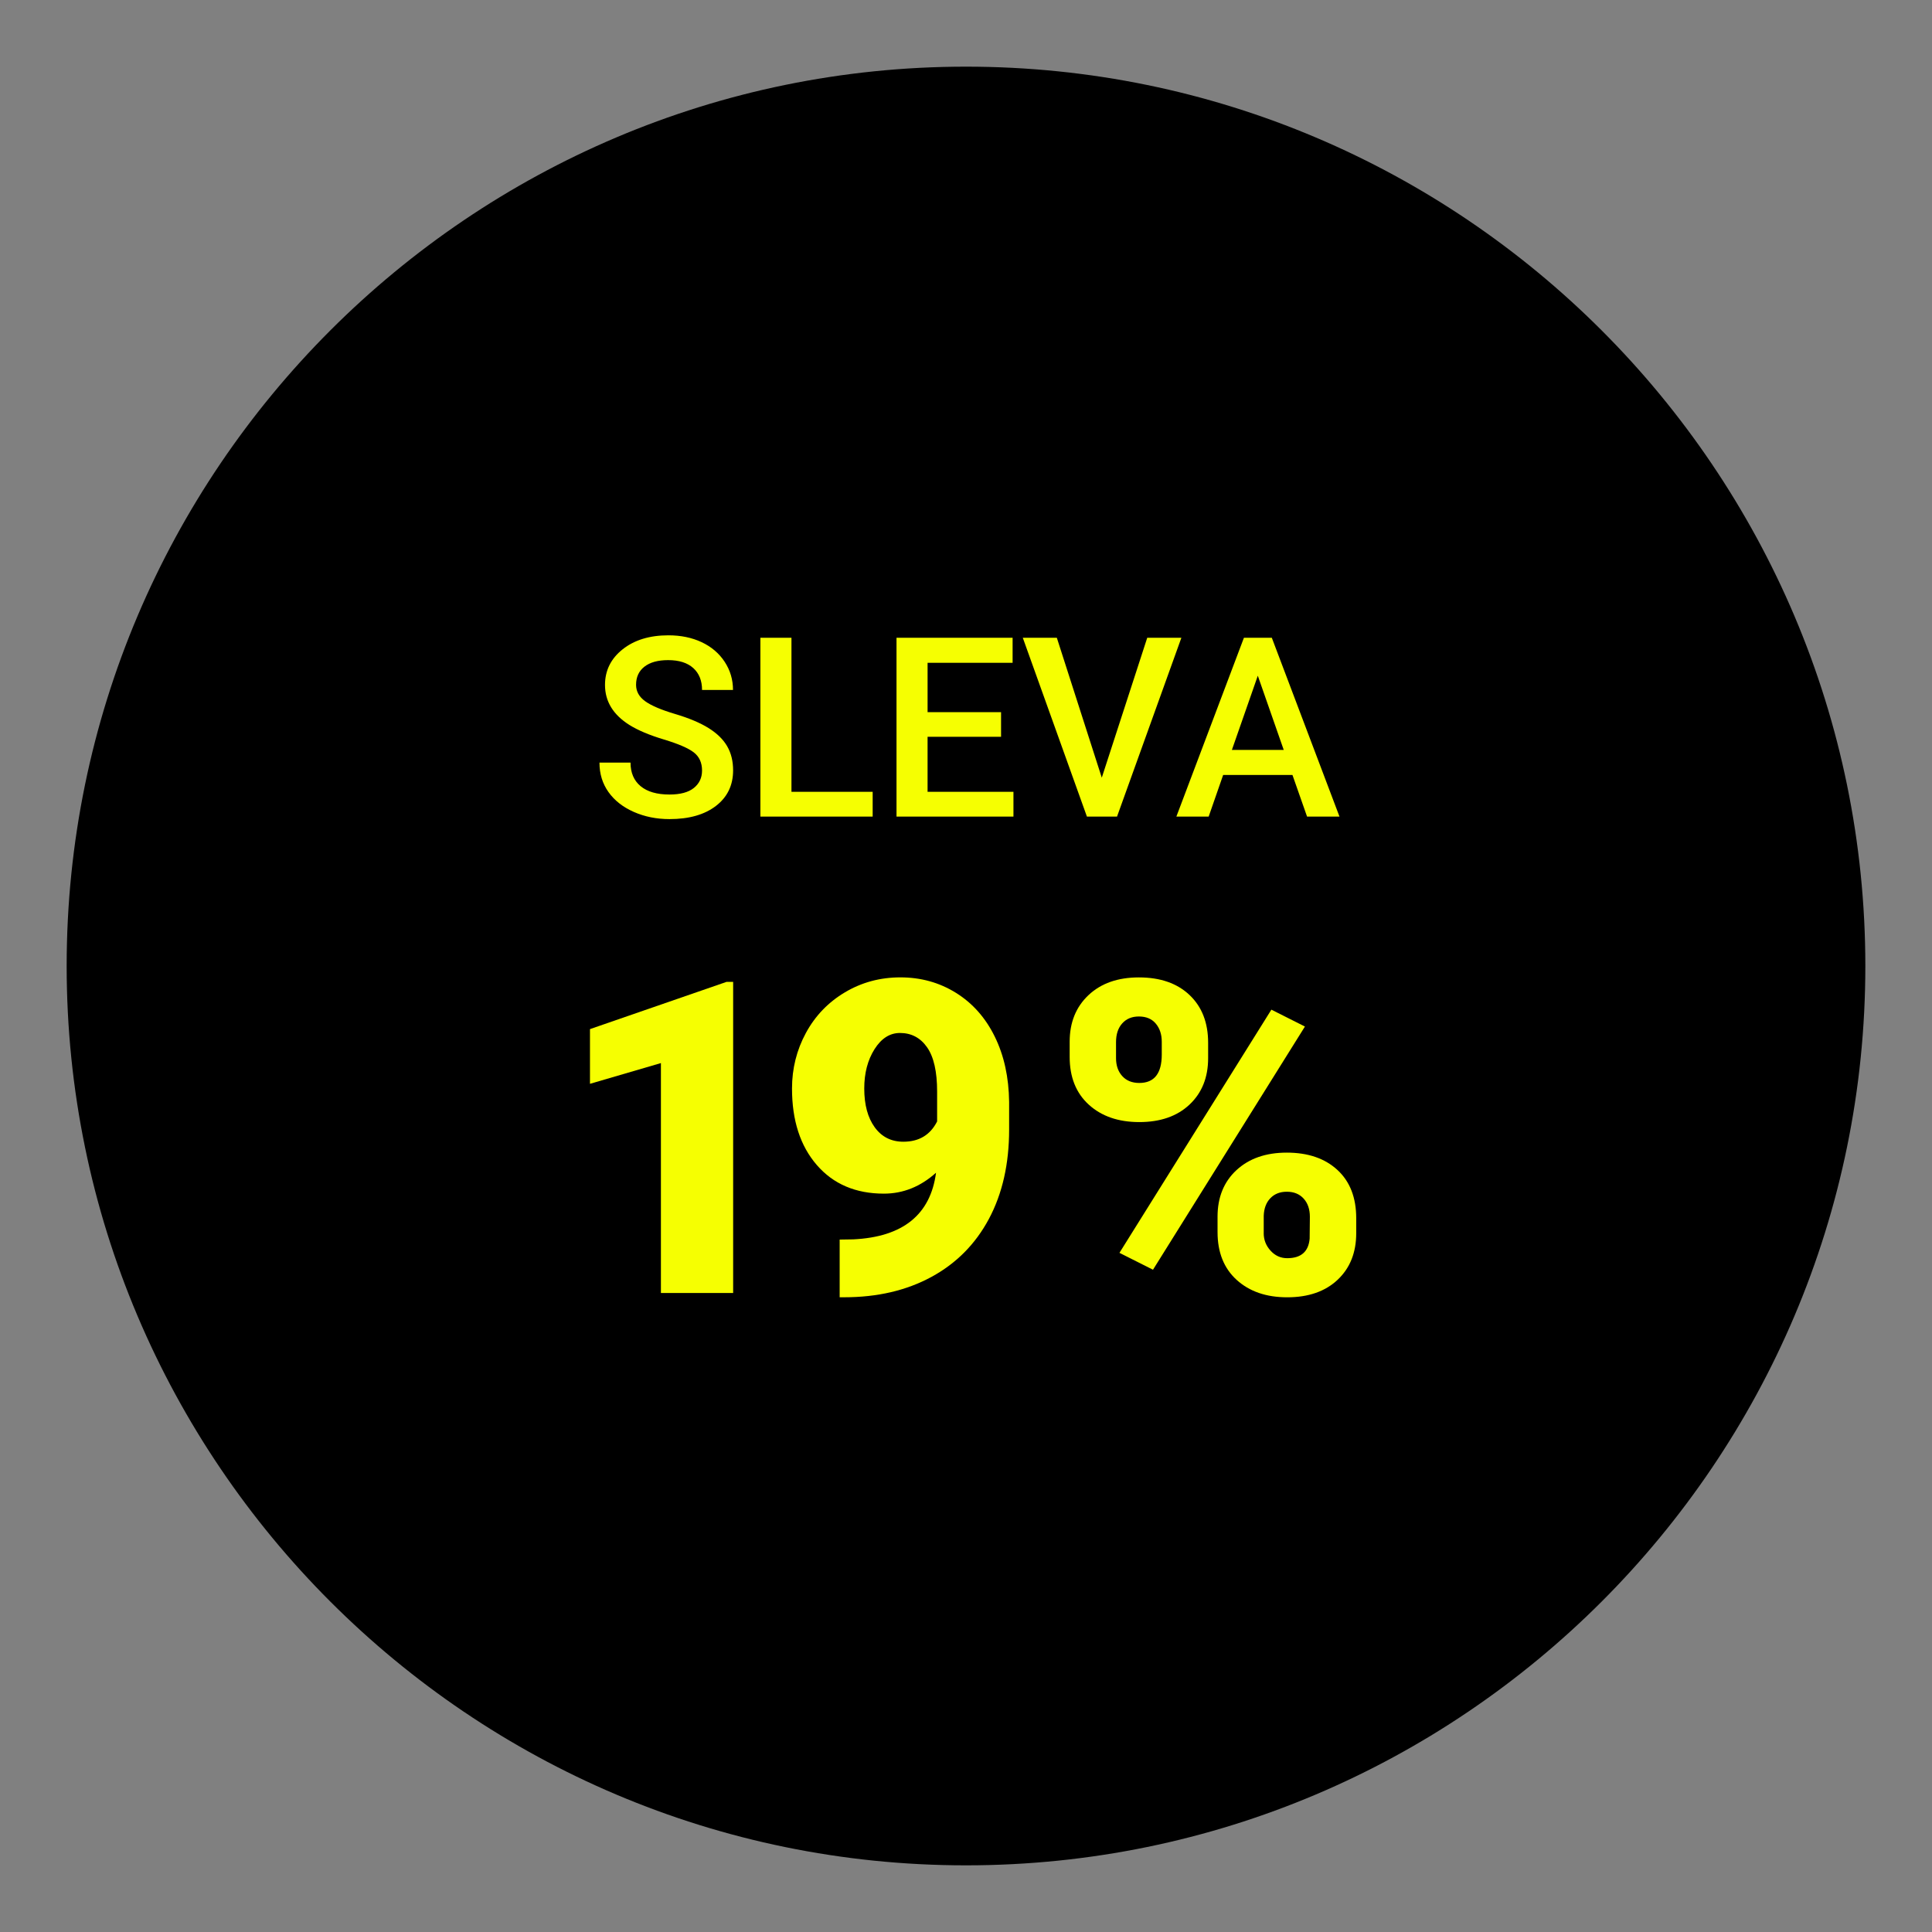
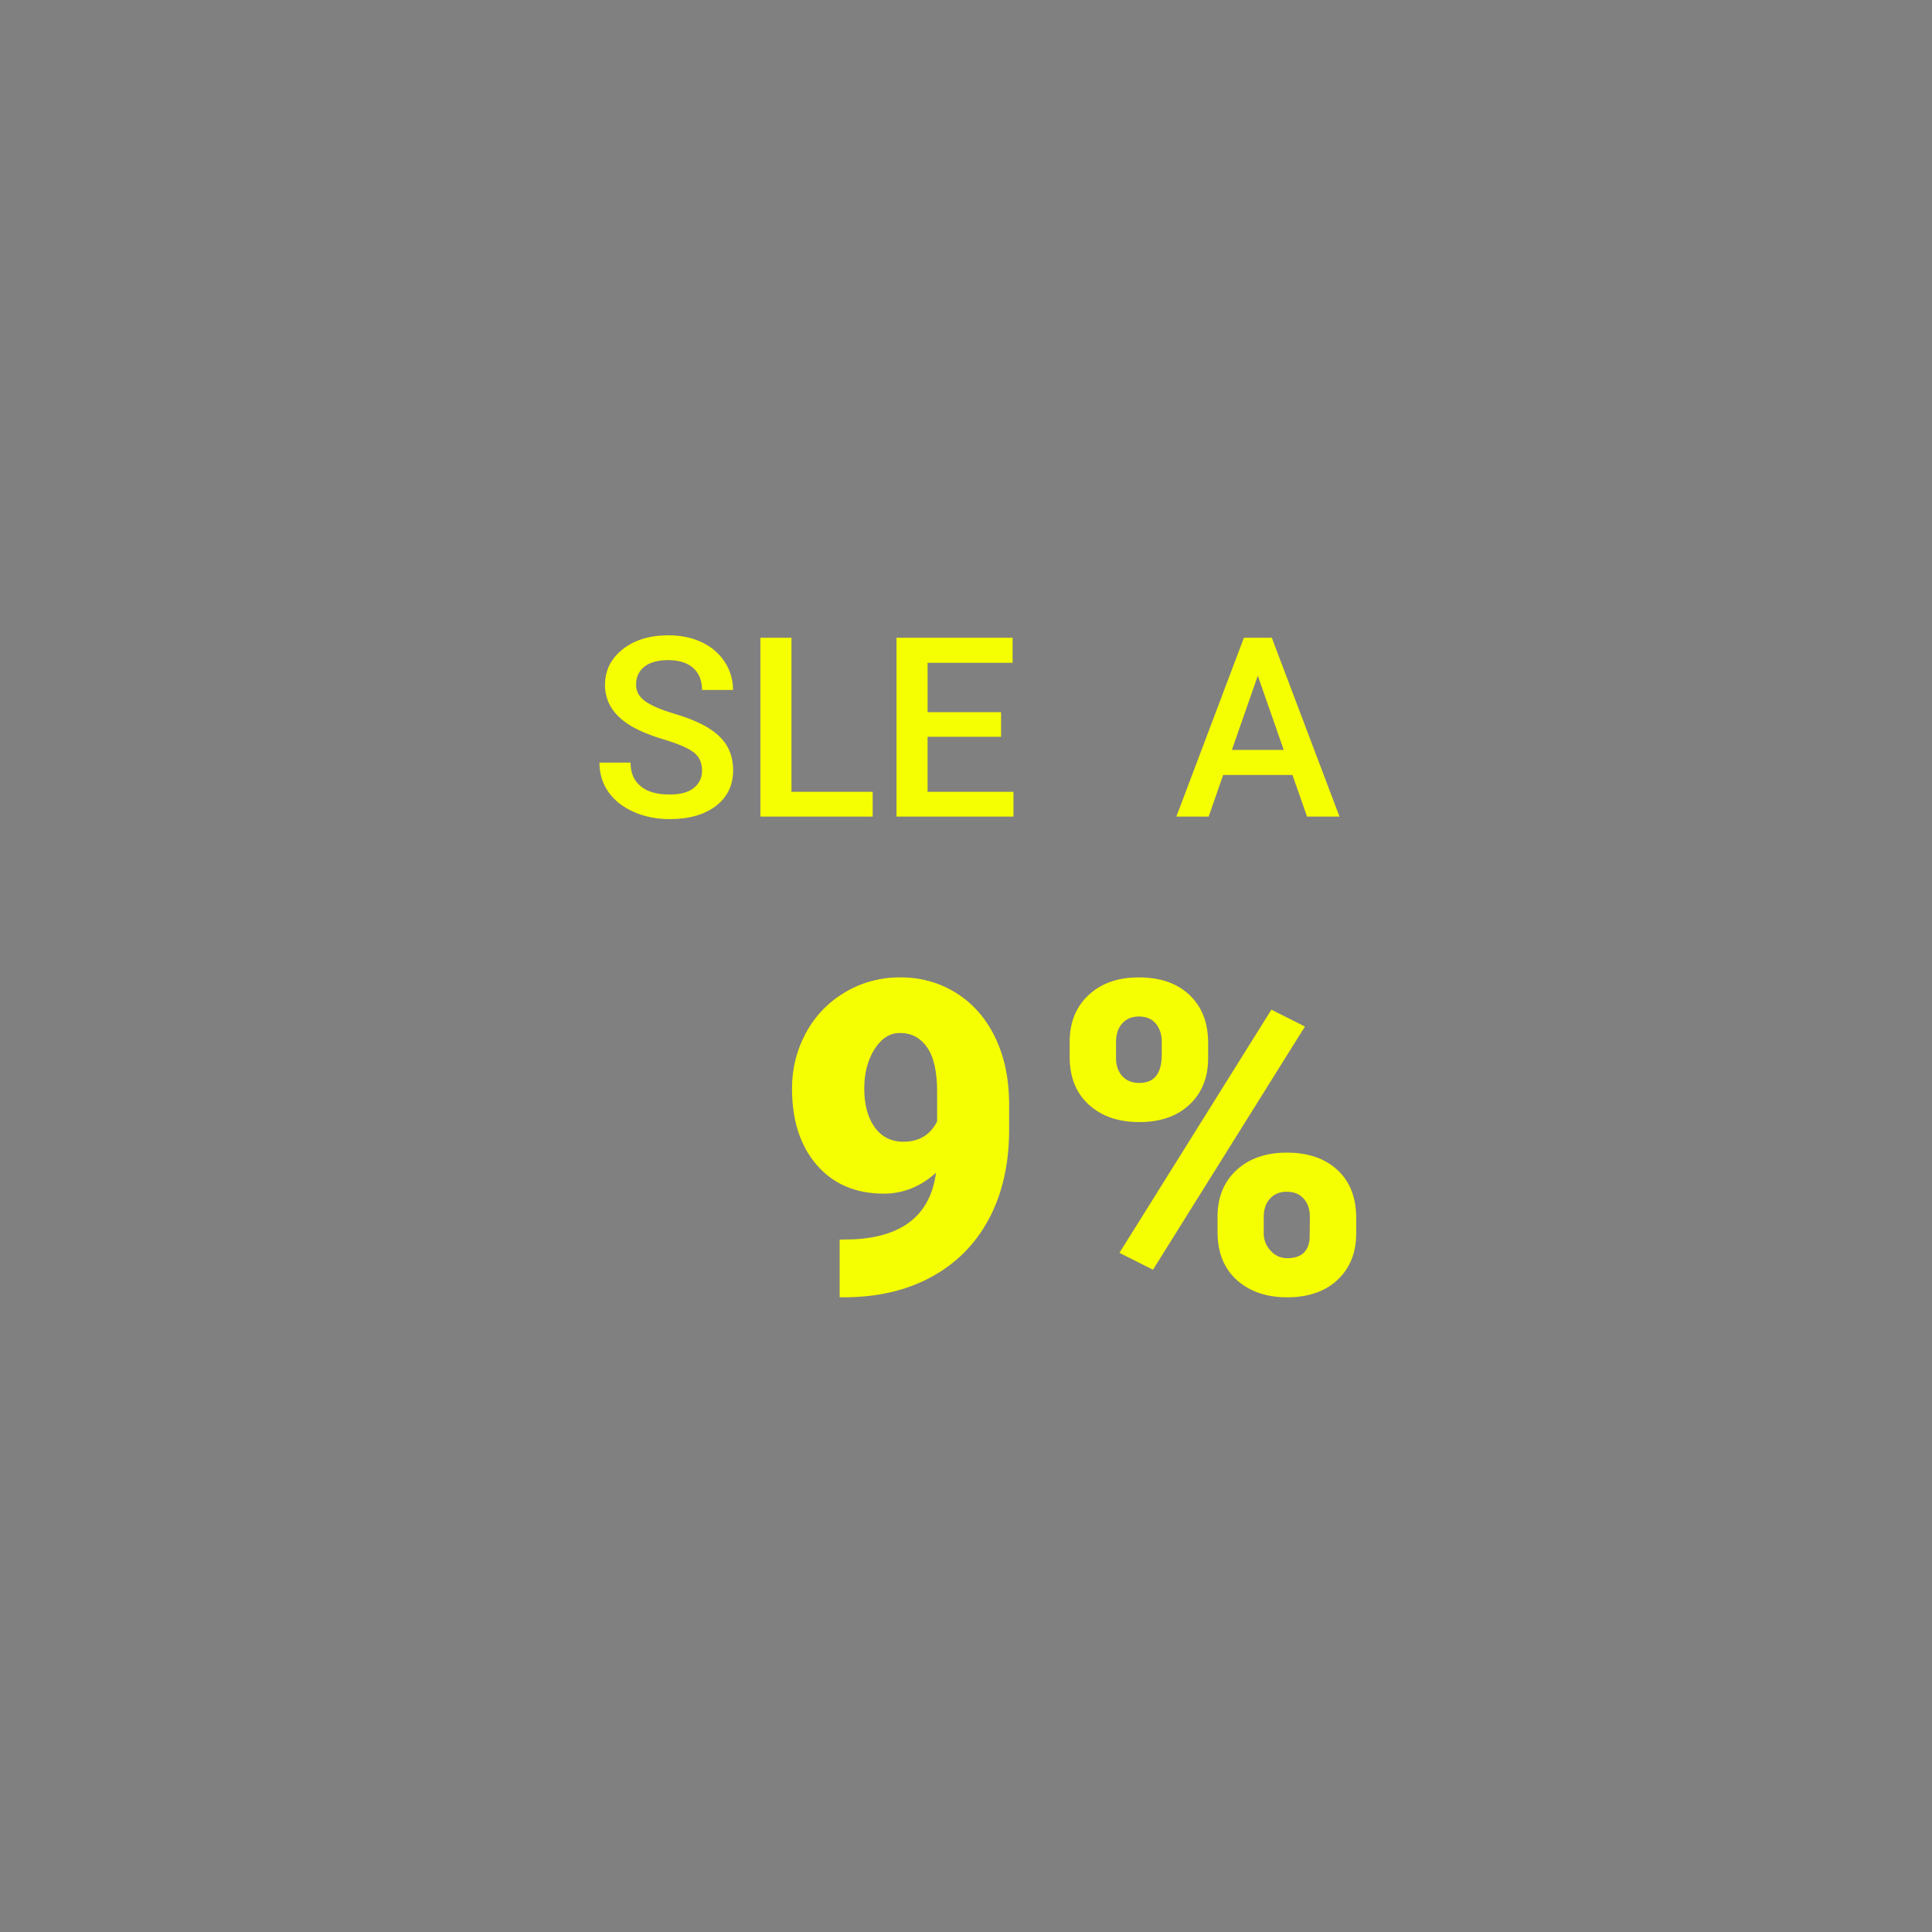
<svg xmlns="http://www.w3.org/2000/svg" id="Vrstva_1" viewBox="0 0 141.732 141.732">
  <rect x="0" y="0" width="141.732" height="141.732" fill="#808080" stroke="none" />
  <defs>
    <style>.cls-1{fill:#f6ff01;}.cls-2{fill:#000000;}</style>
  </defs>
-   <path class="cls-2" d="m70.866,4.89C34.487,4.89,4.89,34.487,4.89,70.866s29.597,65.976,65.976,65.976,65.976-29.597,65.976-65.976S107.245,4.89,70.866,4.89Z" />
  <path class="cls-1" d="m51.502,56.528c0-.577-.203-1.021-.608-1.334-.406-.312-1.138-.627-2.195-.946-1.057-.318-1.898-.673-2.523-1.063-1.195-.751-1.793-1.73-1.793-2.938,0-1.057.431-1.929,1.293-2.613.862-.685,1.981-1.027,3.357-1.027.913,0,1.728.168,2.442.504s1.276.815,1.686,1.438c.408.622.612,1.312.612,2.068h-2.271c0-.685-.216-1.221-.645-1.609-.43-.387-1.044-.581-1.844-.581-.745,0-1.323.159-1.734.478-.412.318-.617.763-.617,1.334,0,.48.222.882.667,1.203.444.321,1.177.634,2.198.937,1.021.304,1.842.649,2.461,1.037.618.388,1.072.832,1.36,1.334.289.501.433,1.089.433,1.762,0,1.094-.419,1.963-1.257,2.609-.838.646-1.976.969-3.411.969-.949,0-1.822-.176-2.618-.527-.796-.352-1.415-.837-1.856-1.456s-.662-1.34-.662-2.163h2.279c0,.745.247,1.322.739,1.73.493.409,1.199.613,2.118.613.793,0,1.39-.161,1.789-.482.399-.322.6-.747.6-1.275Z" />
  <path class="cls-1" d="m58.062,58.087h5.957v1.82h-8.237v-13.122h2.28v11.301Z" />
  <path class="cls-1" d="m73.437,54.049h-5.39v4.038h6.3v1.82h-8.579v-13.122h8.517v1.838h-6.237v3.623h5.39v1.802Z" />
-   <path class="cls-1" d="m80.827,57.05l3.335-10.265h2.505l-4.722,13.122h-2.208l-4.705-13.122h2.497l3.298,10.265Z" />
  <path class="cls-1" d="m94.814,56.852h-5.083l-1.063,3.055h-2.37l4.957-13.122h2.045l4.966,13.122h-2.379l-1.072-3.055Zm-4.443-1.838h3.804l-1.902-5.443-1.901,5.443Z" />
-   <path class="cls-1" d="m53.784,94.856h-5.299v-16.868l-5.204,1.521v-4.013l10.017-3.465h.486v22.825Z" />
-   <path class="cls-1" d="m68.668,86.03c-1.14,1.024-2.415,1.536-3.825,1.536-2.069,0-3.711-.7-4.923-2.101-1.213-1.4-1.818-3.271-1.818-5.612,0-1.463.34-2.822,1.019-4.076.68-1.254,1.633-2.247,2.861-2.979,1.228-.731,2.584-1.098,4.068-1.098,1.505,0,2.866.379,4.083,1.137,1.218.758,2.166,1.829,2.846,3.214s1.029,2.981,1.051,4.789v2.022c0,2.519-.494,4.703-1.481,6.553-.988,1.85-2.396,3.271-4.226,4.264-1.829.993-3.961,1.489-6.396,1.489h-.329v-4.232l1.003-.016c3.637-.178,5.659-1.808,6.067-4.891Zm-2.399-2.273c1.15,0,1.976-.496,2.478-1.489v-2.194c0-1.463-.246-2.545-.737-3.245s-1.154-1.05-1.99-1.05c-.742,0-1.364.397-1.866,1.191-.501.794-.752,1.756-.752,2.884,0,1.191.256,2.14.768,2.845.513.706,1.213,1.058,2.101,1.058Z" />
+   <path class="cls-1" d="m68.668,86.03c-1.14,1.024-2.415,1.536-3.825,1.536-2.069,0-3.711-.7-4.923-2.101-1.213-1.4-1.818-3.271-1.818-5.612,0-1.463.34-2.822,1.019-4.076.68-1.254,1.633-2.247,2.861-2.979,1.228-.731,2.584-1.098,4.068-1.098,1.505,0,2.866.379,4.083,1.137,1.218.758,2.166,1.829,2.846,3.214s1.029,2.981,1.051,4.789v2.022c0,2.519-.494,4.703-1.481,6.553-.988,1.85-2.396,3.271-4.226,4.264-1.829.993-3.961,1.489-6.396,1.489h-.329v-4.232l1.003-.016c3.637-.178,5.659-1.808,6.067-4.891Zm-2.399-2.273c1.15,0,1.976-.496,2.478-1.489v-2.194c0-1.463-.246-2.545-.737-3.245s-1.154-1.05-1.99-1.05c-.742,0-1.364.397-1.866,1.191-.501.794-.752,1.756-.752,2.884,0,1.191.256,2.14.768,2.845.513.706,1.213,1.058,2.101,1.058" />
  <path class="cls-1" d="m78.471,76.421c0-1.411.46-2.55,1.38-3.417.919-.867,2.152-1.301,3.699-1.301,1.567,0,2.807.431,3.716,1.293s1.363,2.03,1.363,3.504v1.128c0,1.411-.454,2.545-1.363,3.402s-2.138,1.286-3.685,1.286c-1.536,0-2.772-.426-3.707-1.278-.936-.852-1.403-2.02-1.403-3.504v-1.113Zm3.401,1.203c0,.54.151.979.455,1.316.303.337.721.506,1.254.506,1.098,0,1.646-.695,1.646-2.087v-.935c0-.54-.146-.984-.439-1.332-.292-.348-.705-.522-1.238-.522-.512,0-.92.168-1.223.506-.304.338-.455.797-.455,1.379v1.168Zm2.713,15.524l-2.462-1.239,11.146-17.84,2.461,1.238-11.146,17.84Zm4.734-3.888c0-1.421.462-2.561,1.387-3.418.925-.856,2.156-1.285,3.692-1.285,1.557,0,2.795.423,3.715,1.27.92.847,1.38,2.028,1.38,3.543v1.098c0,1.421-.455,2.561-1.364,3.417s-2.143,1.285-3.699,1.285c-1.536,0-2.772-.426-3.708-1.277s-1.402-2.02-1.402-3.504v-1.128Zm3.386,1.203c0,.488.167.917.502,1.285.334.369.741.553,1.223.553,1.014,0,1.562-.478,1.646-1.433l.016-1.604c0-.551-.151-.995-.454-1.332-.304-.337-.716-.506-1.238-.506-.502,0-.904.159-1.207.475-.304.317-.466.745-.486,1.285v1.277Z" />
</svg>